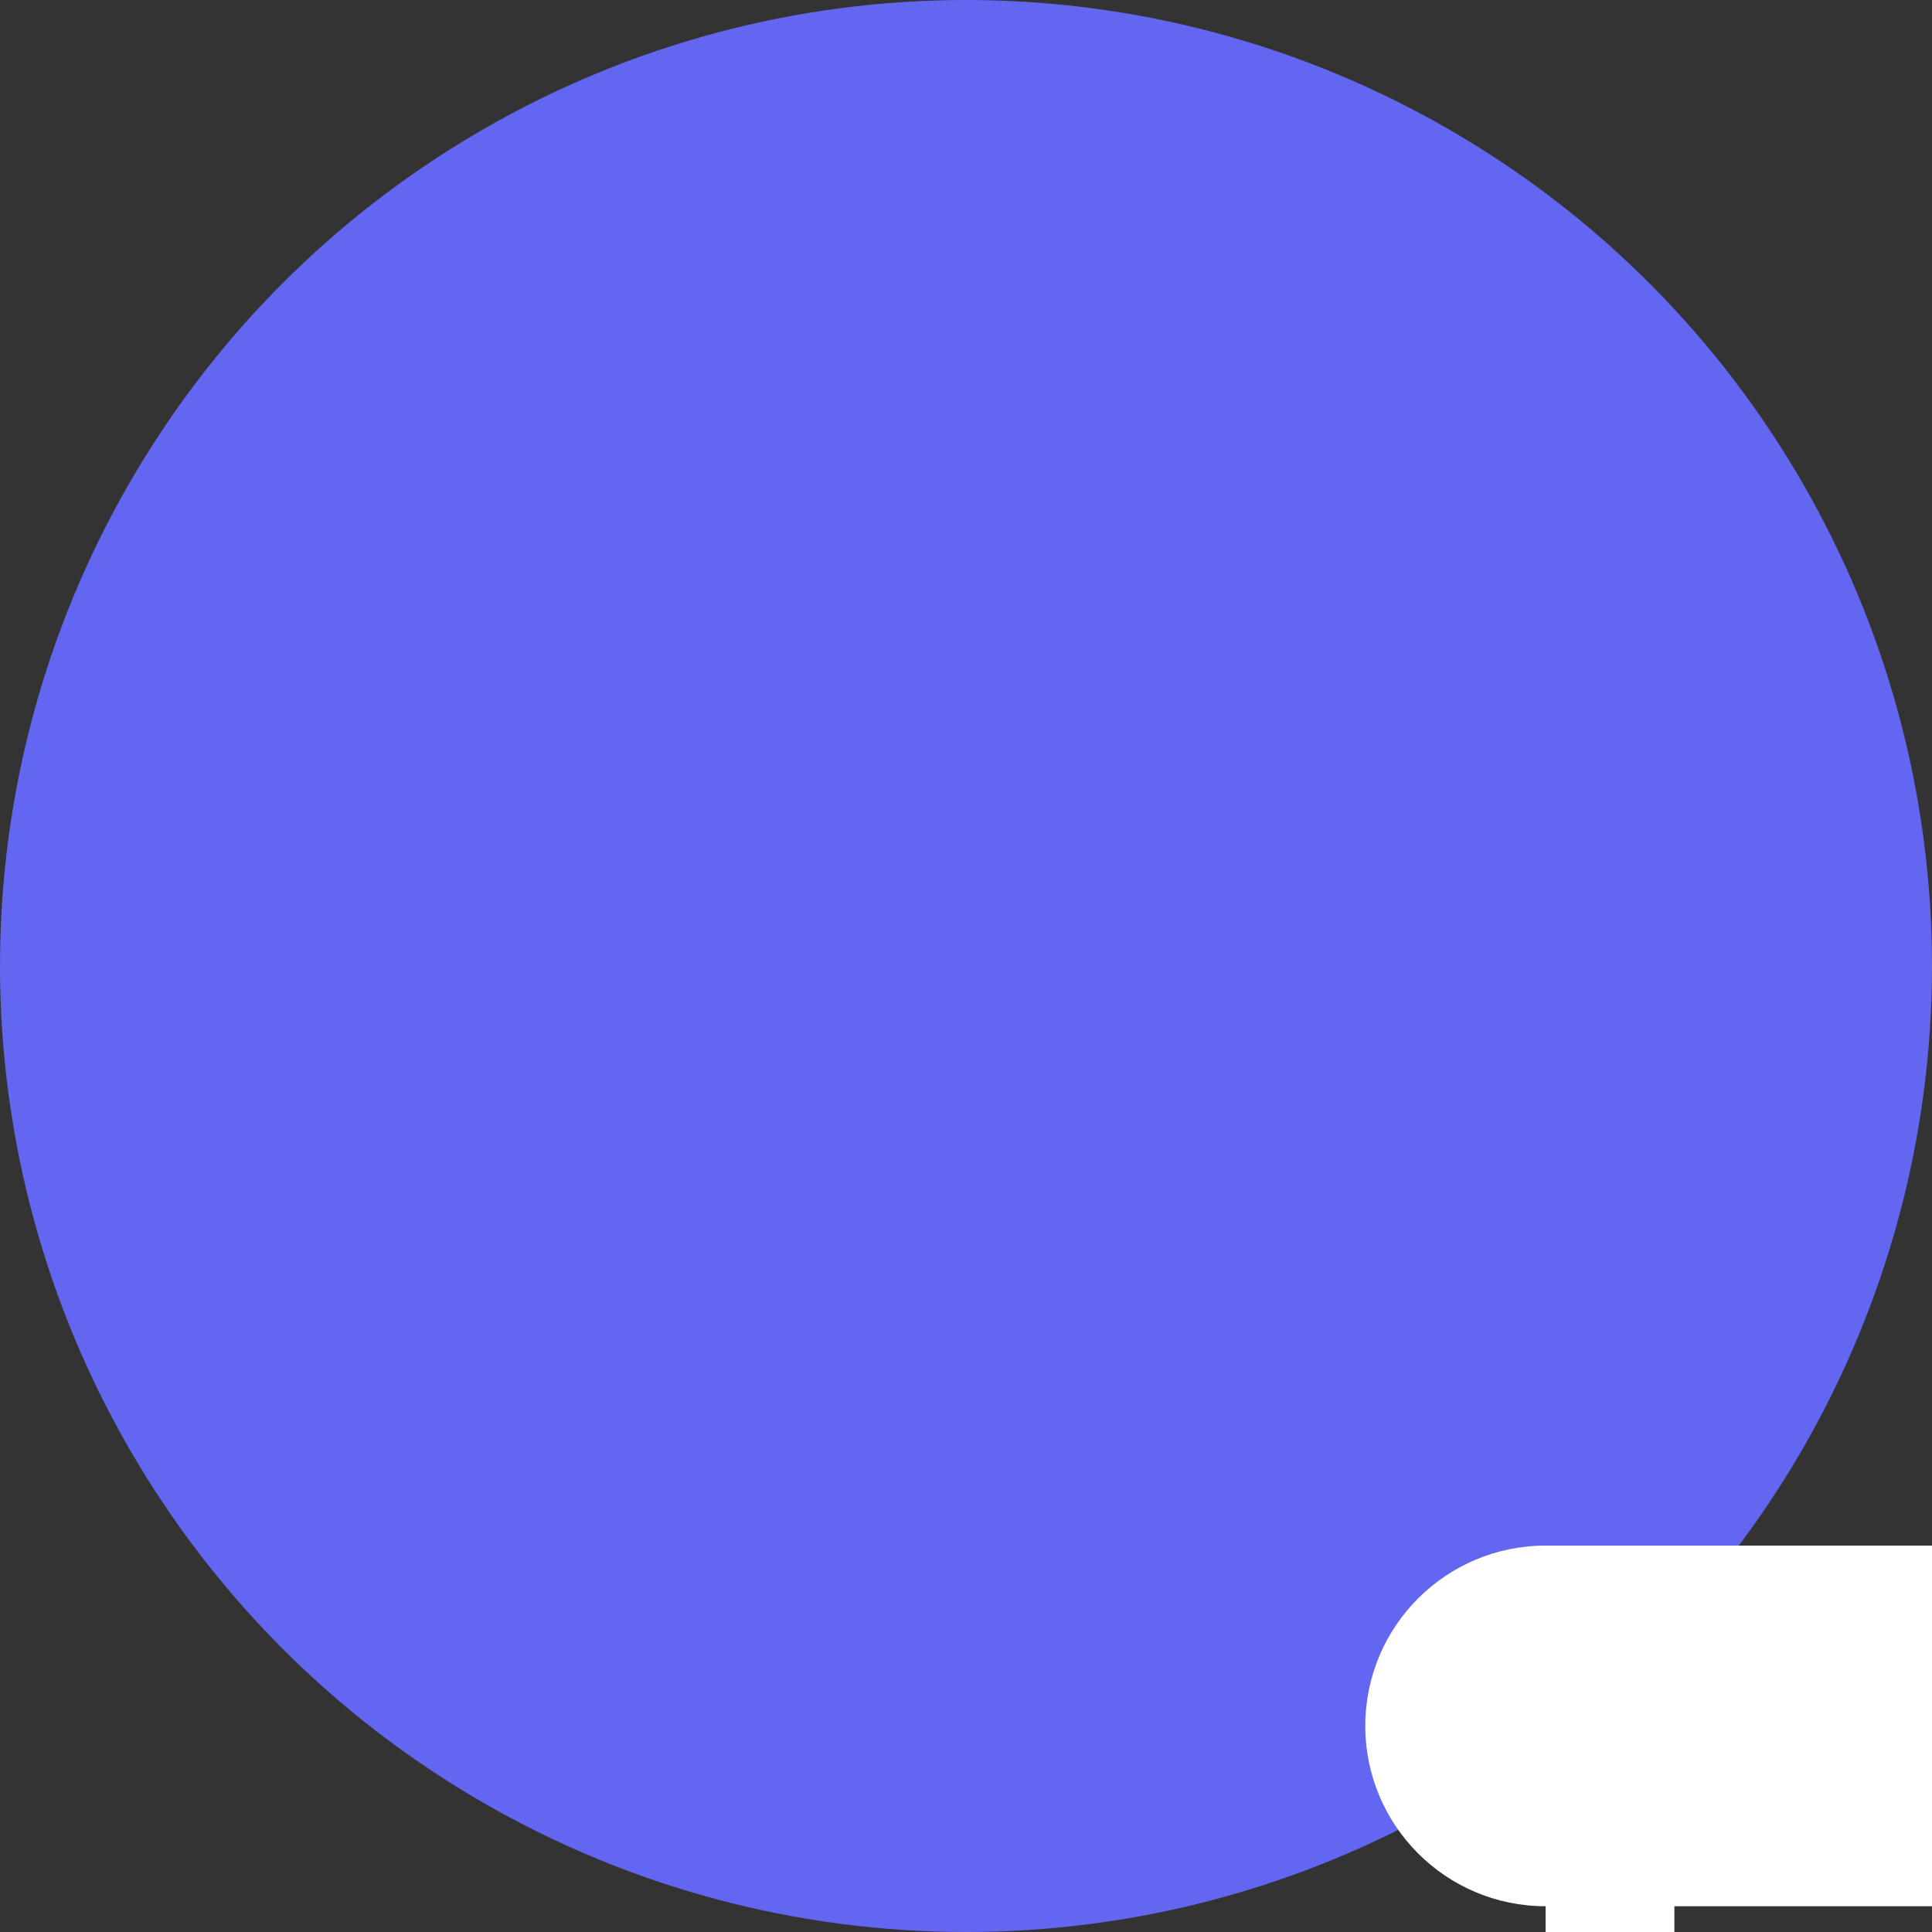
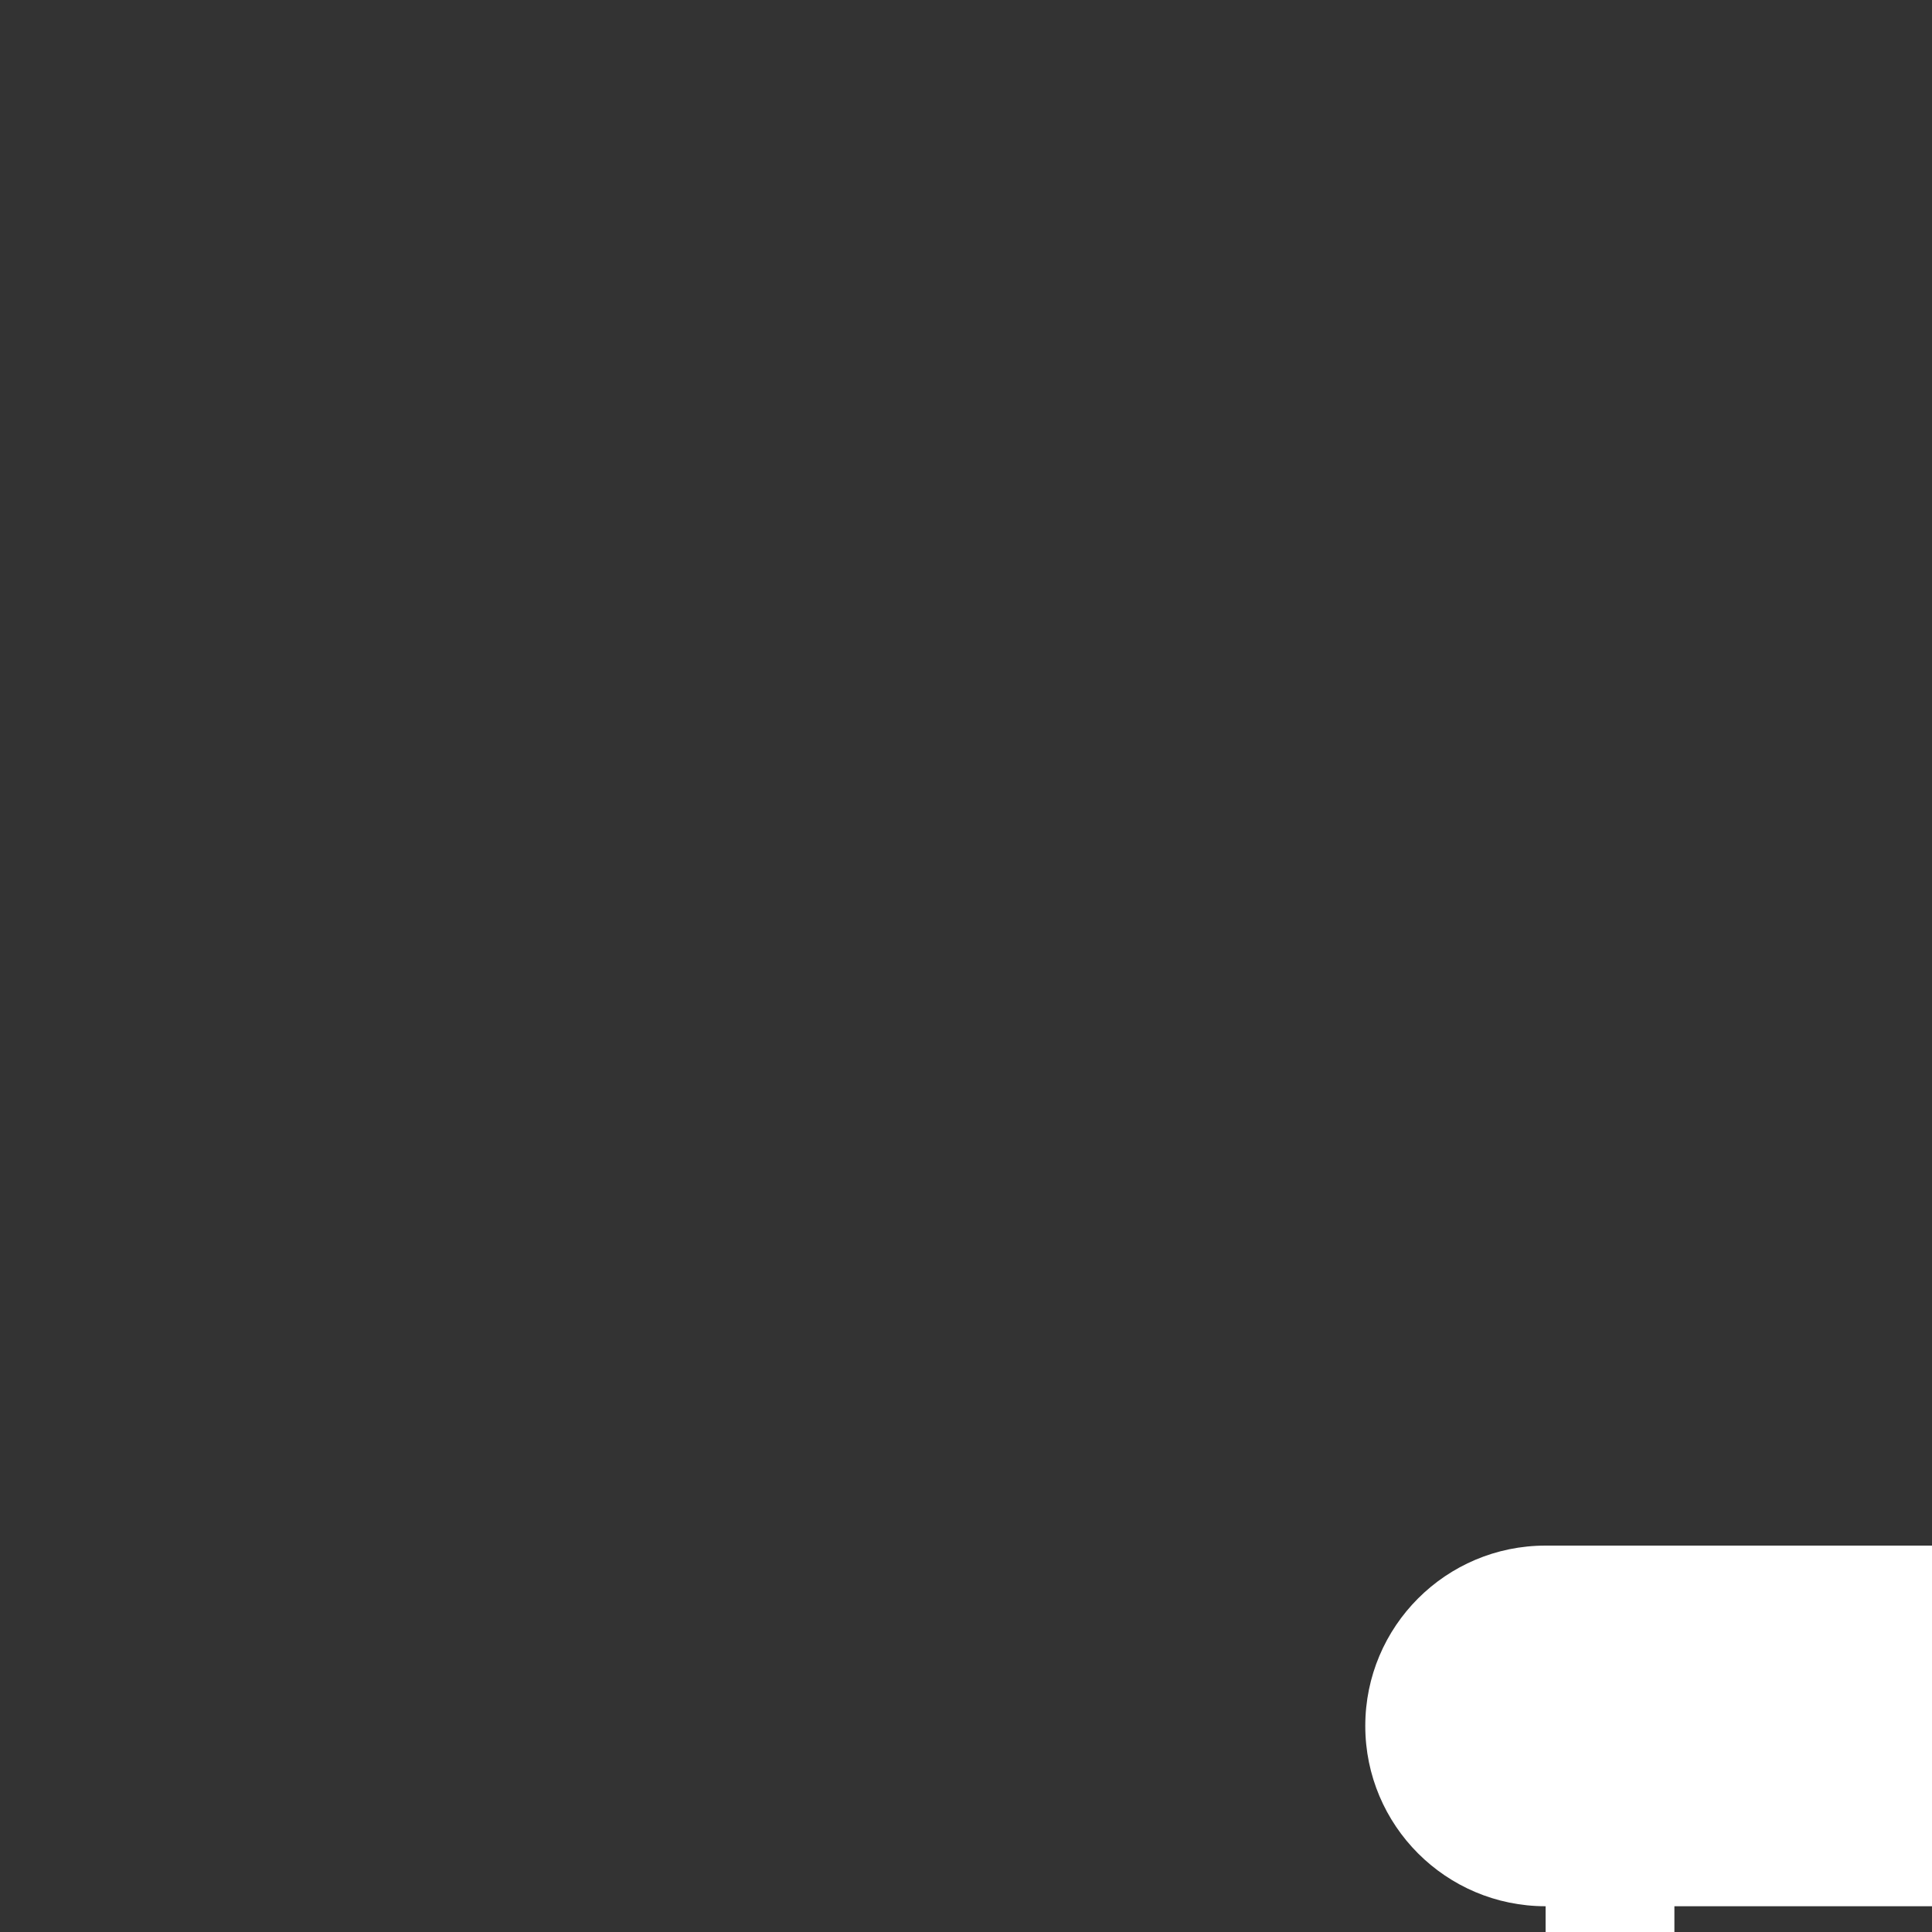
<svg xmlns="http://www.w3.org/2000/svg" width="150px" height="150px" viewBox="0 0 150 150" version="1.1">
  <rect x="0" y="0" width="150" height="150" fill="#333333" stroke="none" />
  <title>Tale Spinner - Favicon</title>
  <g stroke="none" stroke-width="1" fill="none" fill-rule="evenodd">
-     <circle fill="#6366F1" cx="75" cy="75" r="75" />
    <path d="M105,45 C112.732,45 119,51.268 119,59 C119,66.732 112.732,73 105,73 L105,73 L105,105 C105,107.761 102.761,110 100,110 C97.239,110 95,107.761 95,105 L95,105 L95,73 L55,73 L55,105 C55,107.761 52.761,110 50,110 C47.239,110 45,107.761 45,105 L45,105 L45,73 C37.268,73 31,66.732 31,59 C31,51.268 37.268,45 45,45 L45,45 Z" fill="#FFFFFF" fill-rule="nonzero" transform="translate(75, 75)" />
  </g>
</svg>